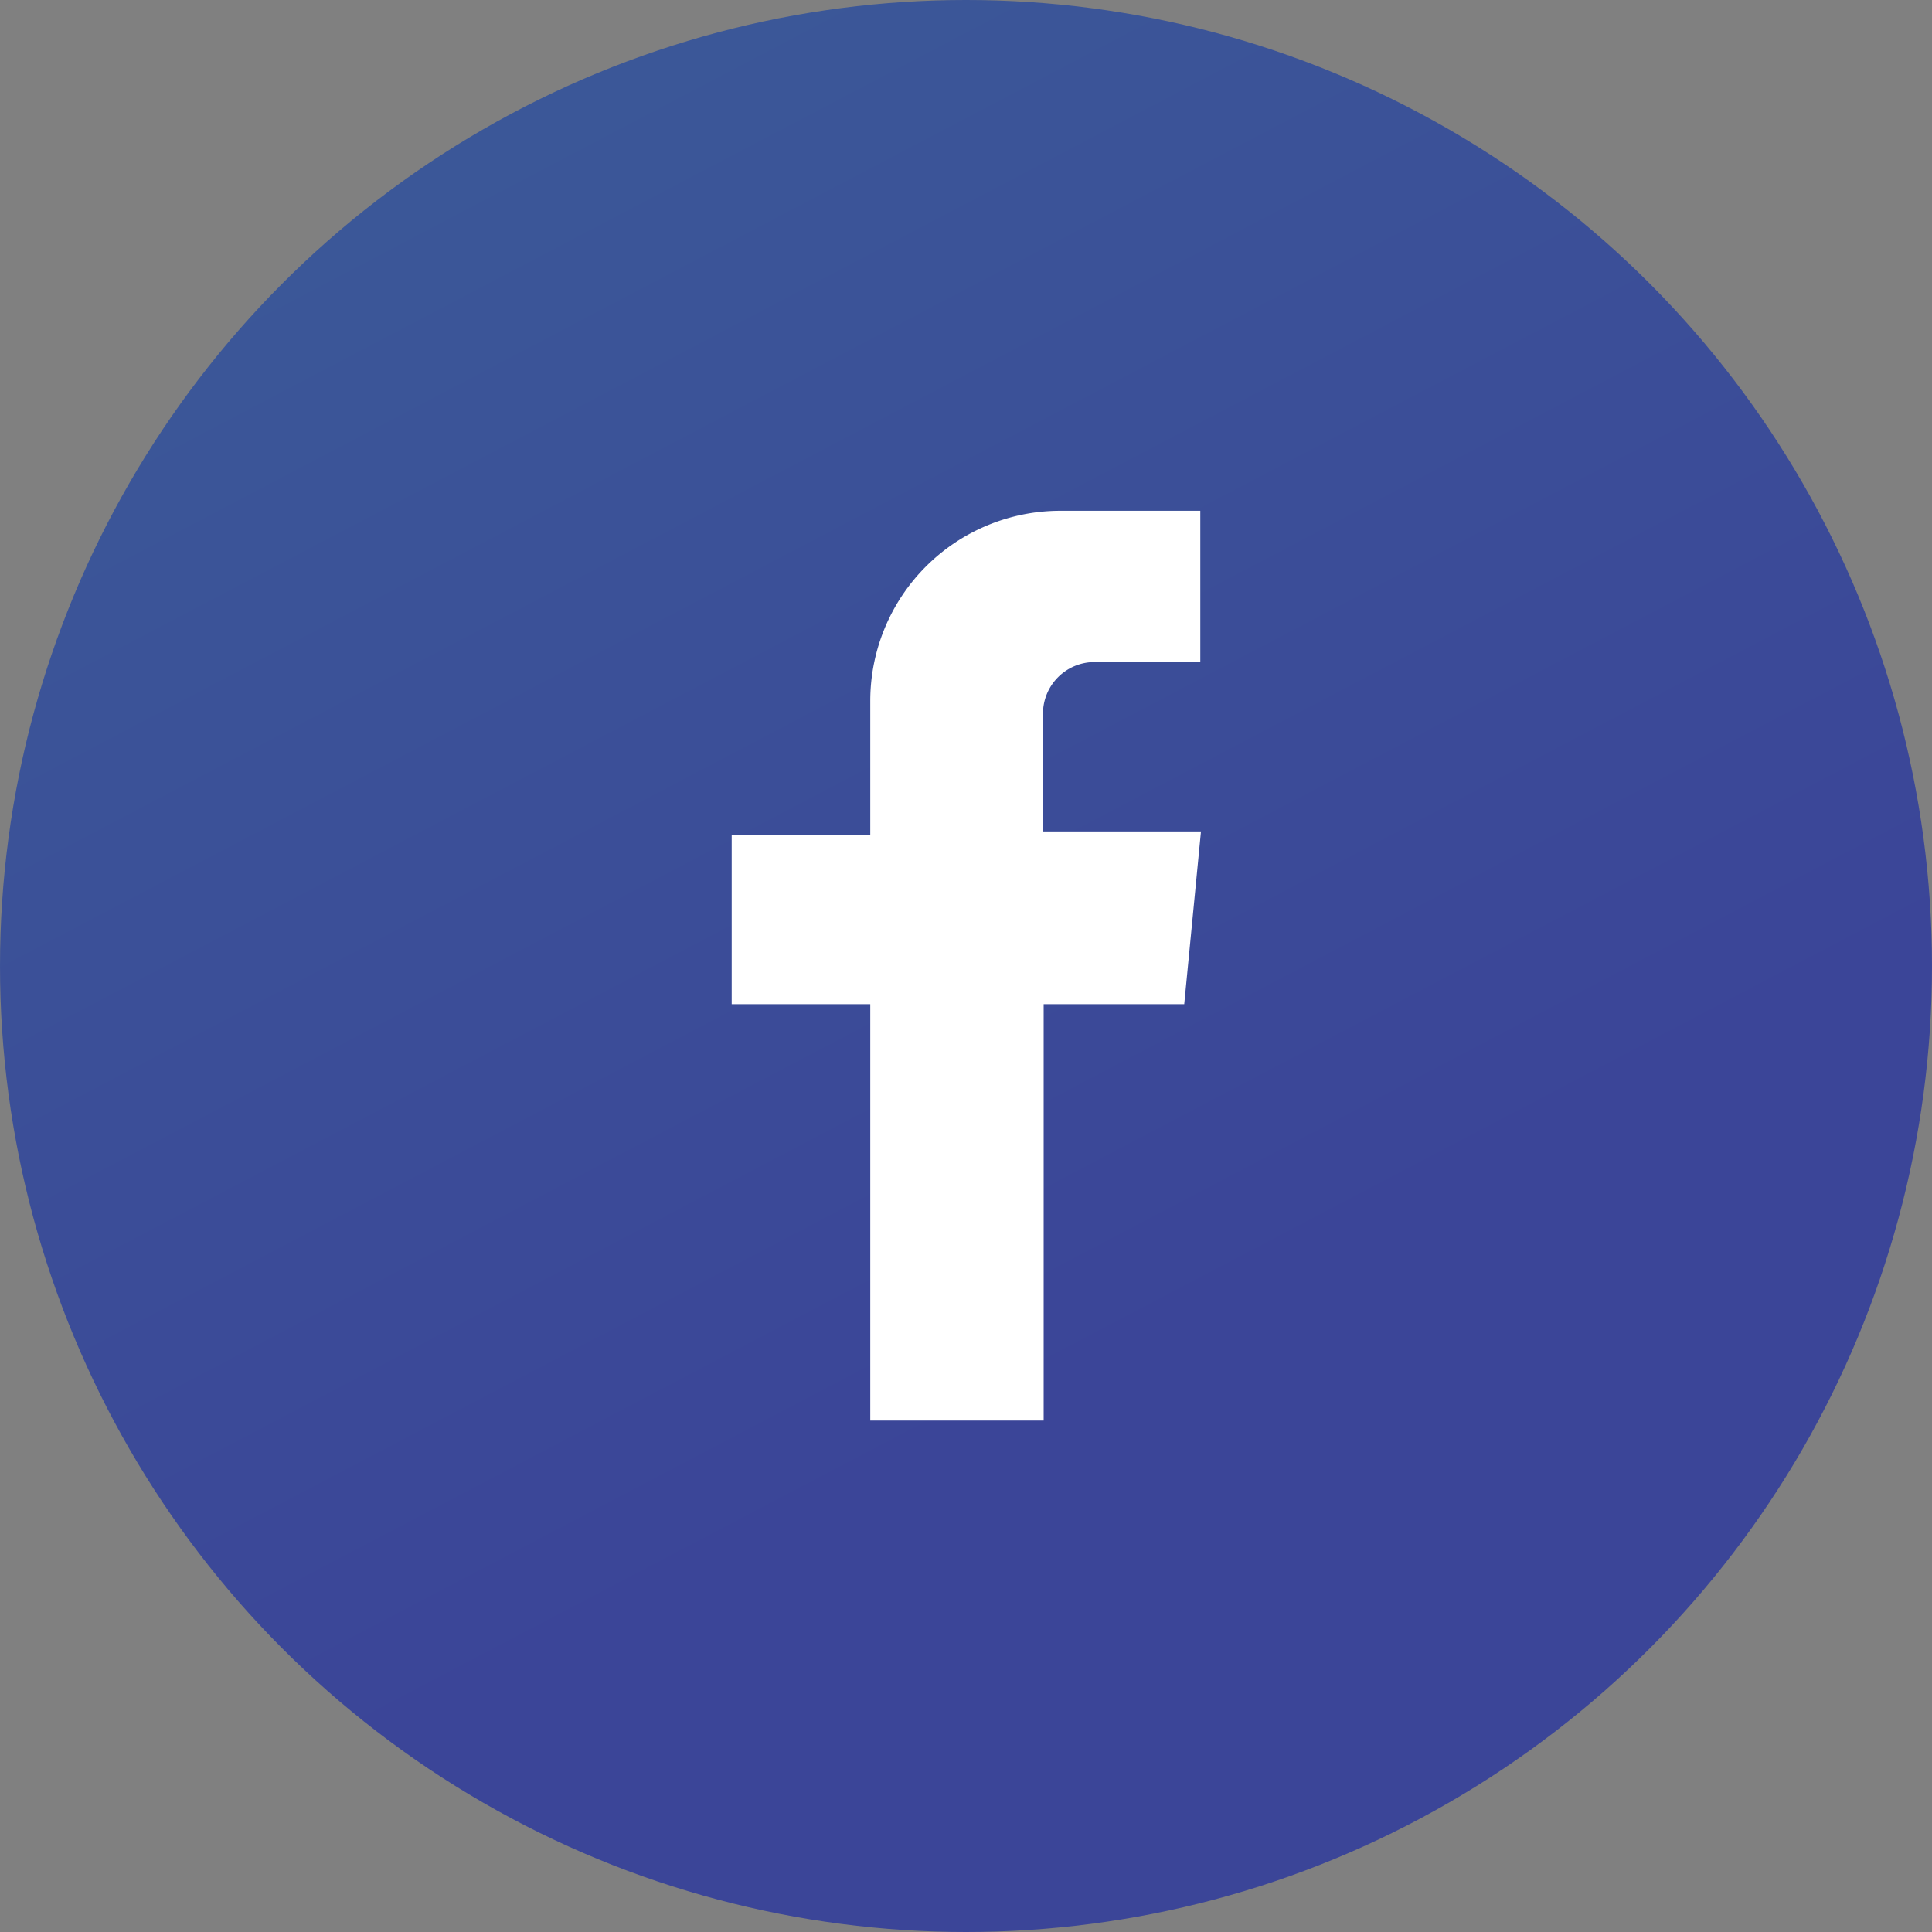
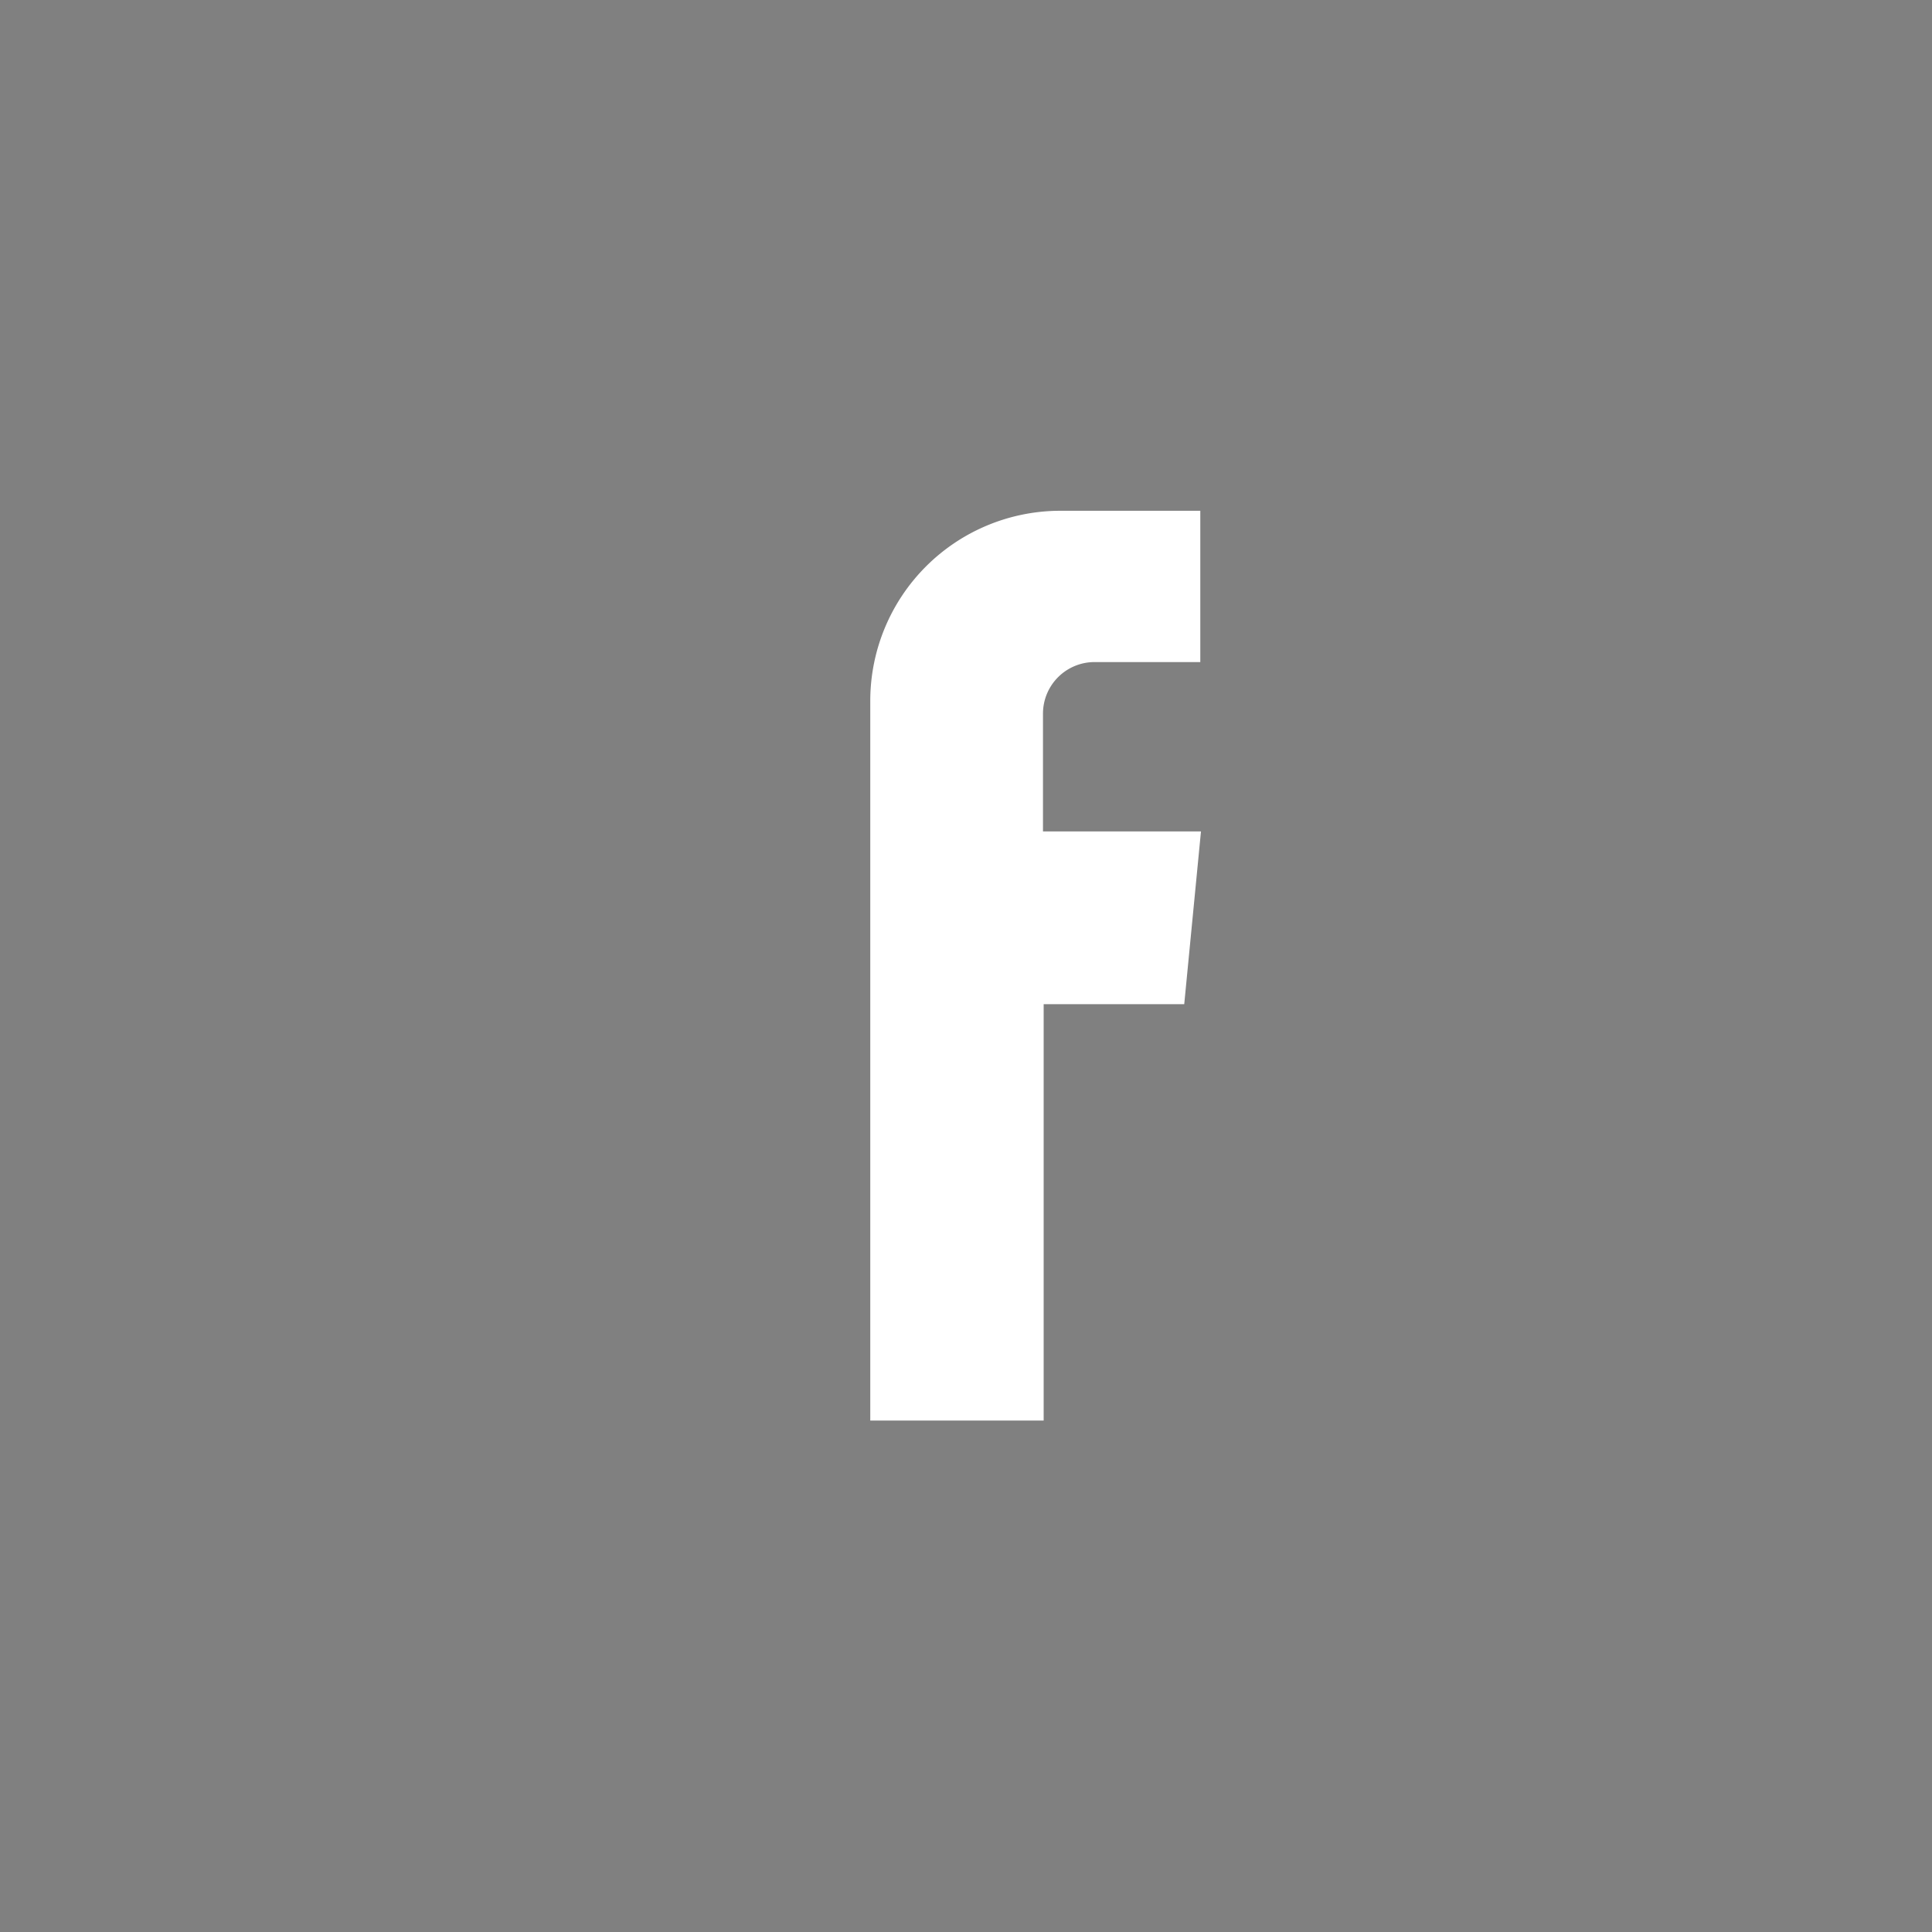
<svg xmlns="http://www.w3.org/2000/svg" viewBox="0 0 28.86 28.86">
  <rect x="0" y="0" width="28.86" height="28.86" fill="#808080" stroke="none" />
  <defs>
    <style>.cls-1{fill:url(#linear-gradient);}.cls-2{fill:#fff;}</style>
    <linearGradient id="linear-gradient" x1="6.85" y1="-0.01" x2="17.92" y2="21.07" gradientUnits="userSpaceOnUse">
      <stop offset="0" stop-color="#3b5998" />
      <stop offset="0.95" stop-color="#3b4598" />
    </linearGradient>
  </defs>
  <g id="Layer_2" data-name="Layer 2">
    <g id="Layer_1-2" data-name="Layer 1">
-       <circle class="cls-1" cx="14.43" cy="14.43" r="14.43" />
-       <path class="cls-2" d="M16.35,9.89h1.58V7.63h-2.1A2.84,2.84,0,0,0,13,10.47v2H10.93V15H13v6.22h2.59V15h2.1l.25-2.58H15.58V10.66A.77.77,0,0,1,16.35,9.89Z" />
+       <path class="cls-2" d="M16.35,9.89h1.58V7.63h-2.1A2.84,2.84,0,0,0,13,10.47v2V15H13v6.22h2.59V15h2.1l.25-2.58H15.58V10.66A.77.77,0,0,1,16.35,9.89Z" />
    </g>
  </g>
</svg>